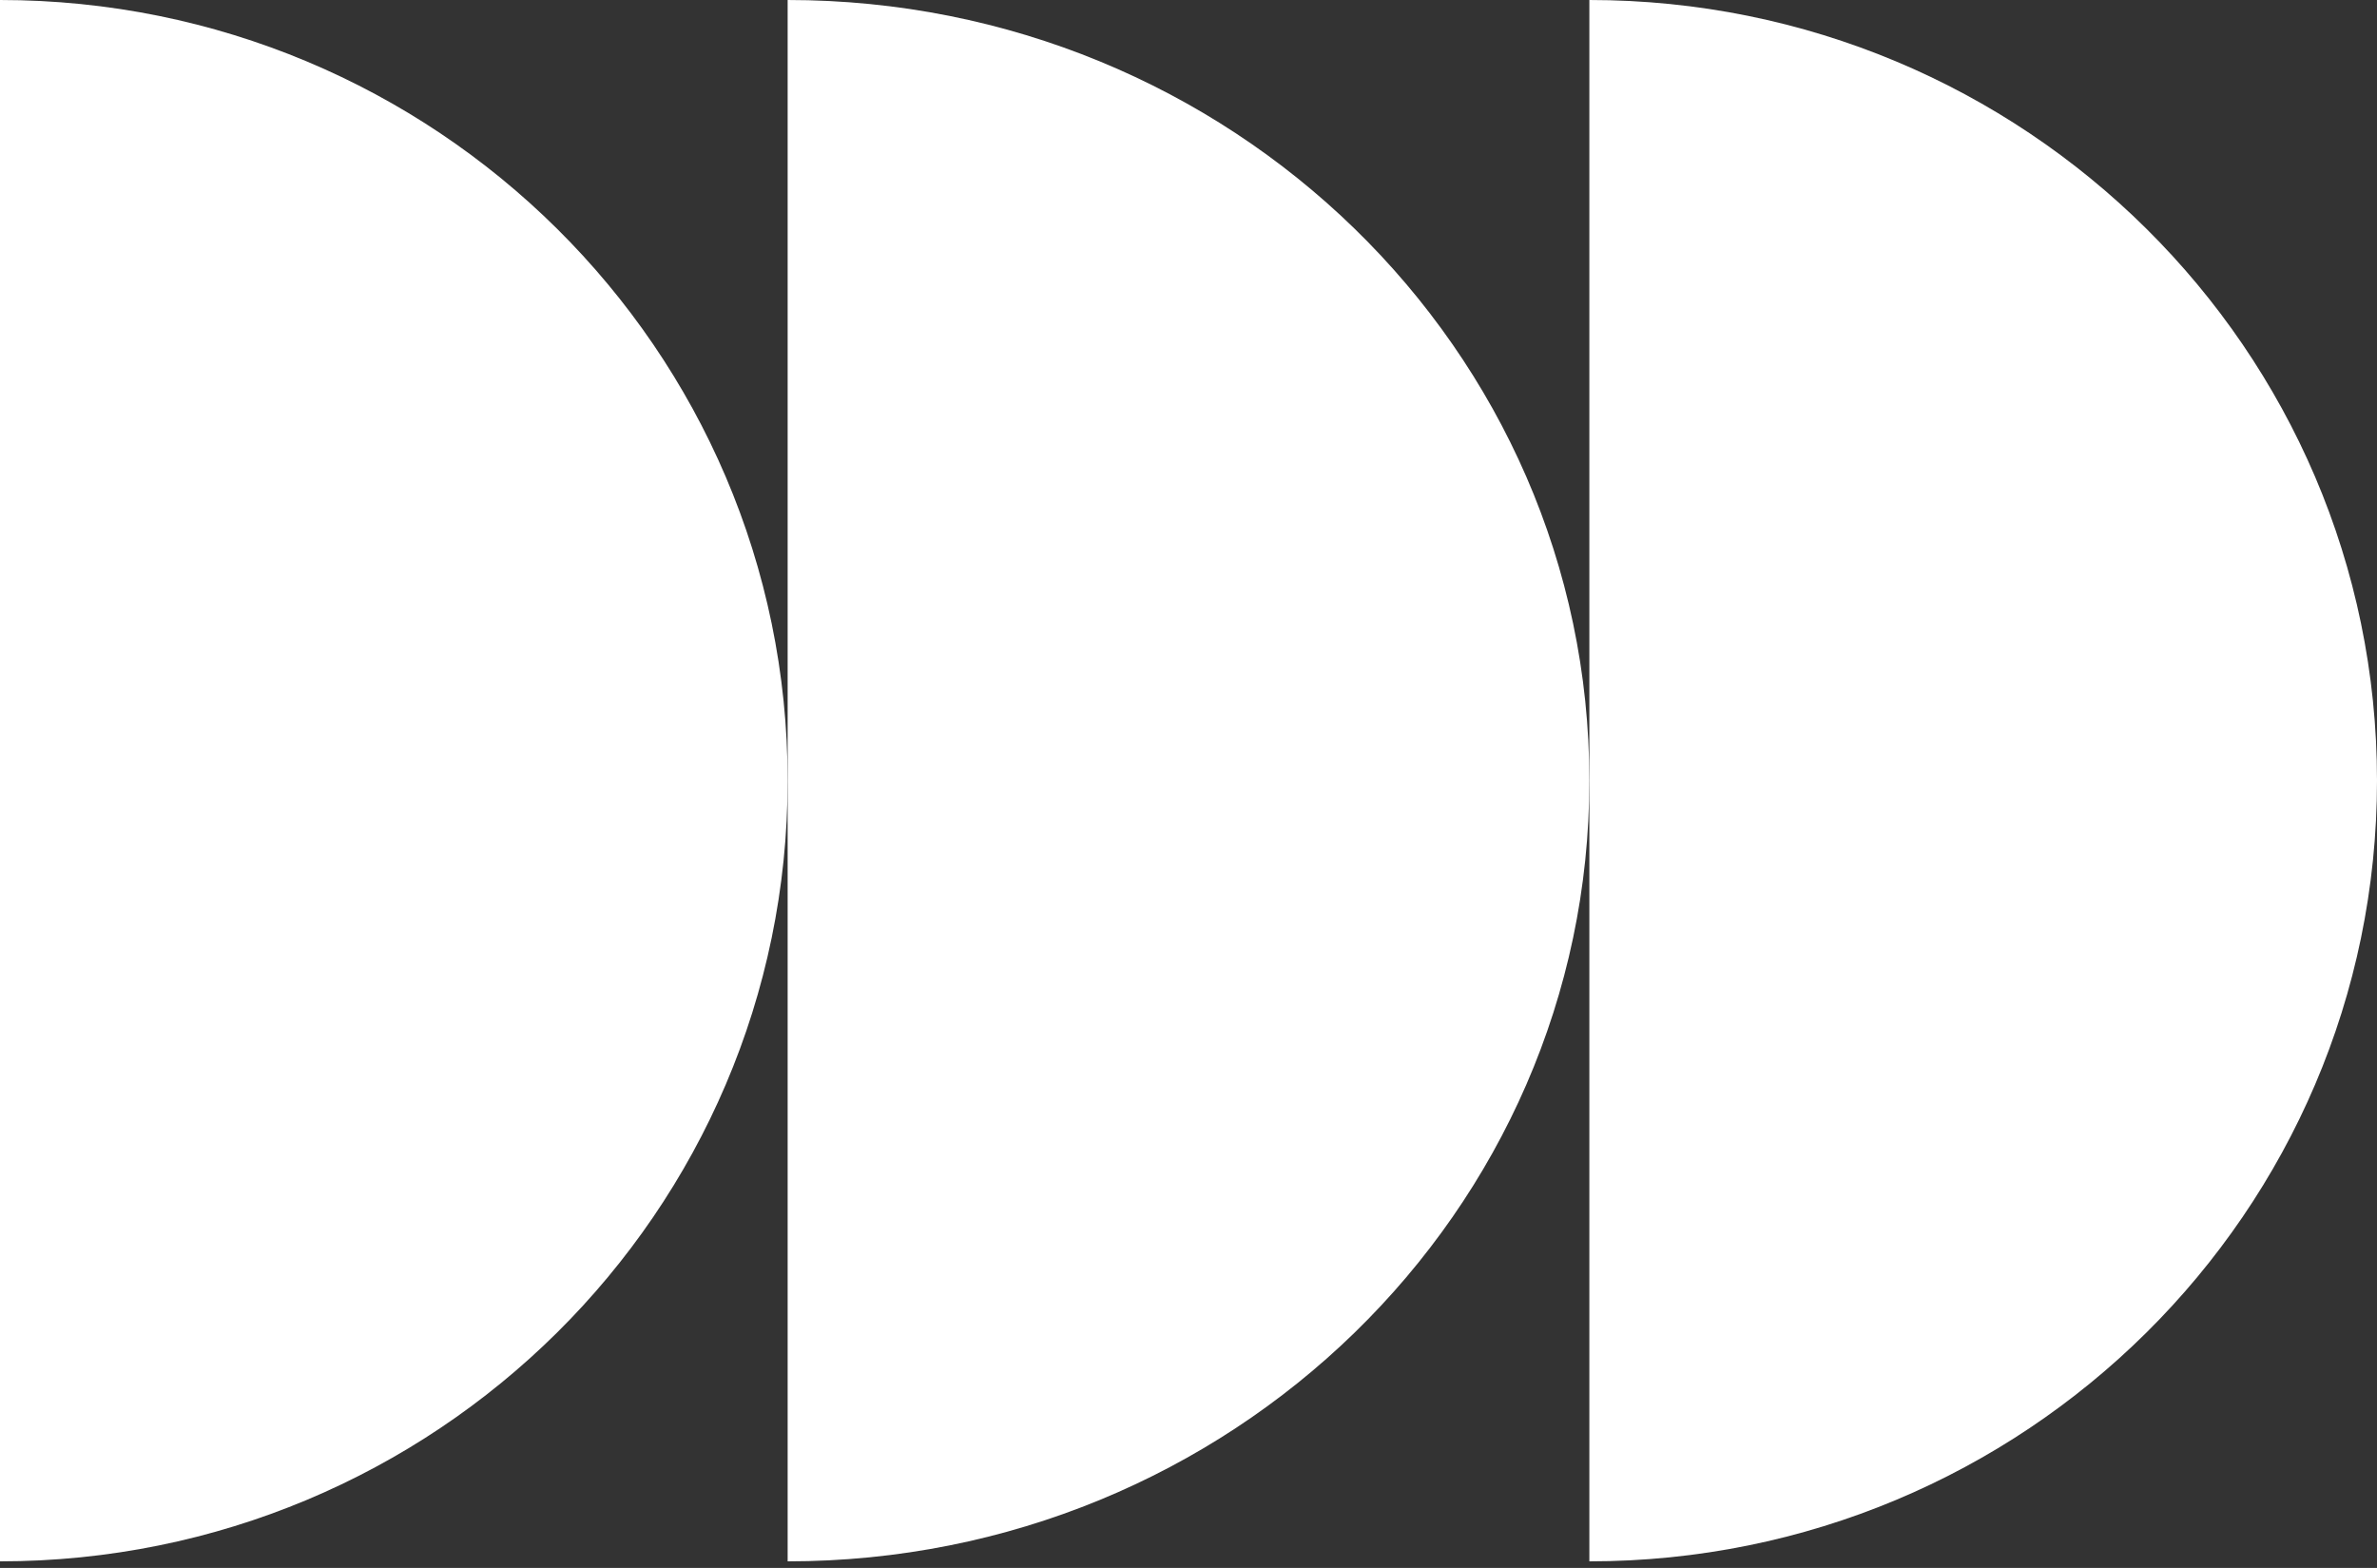
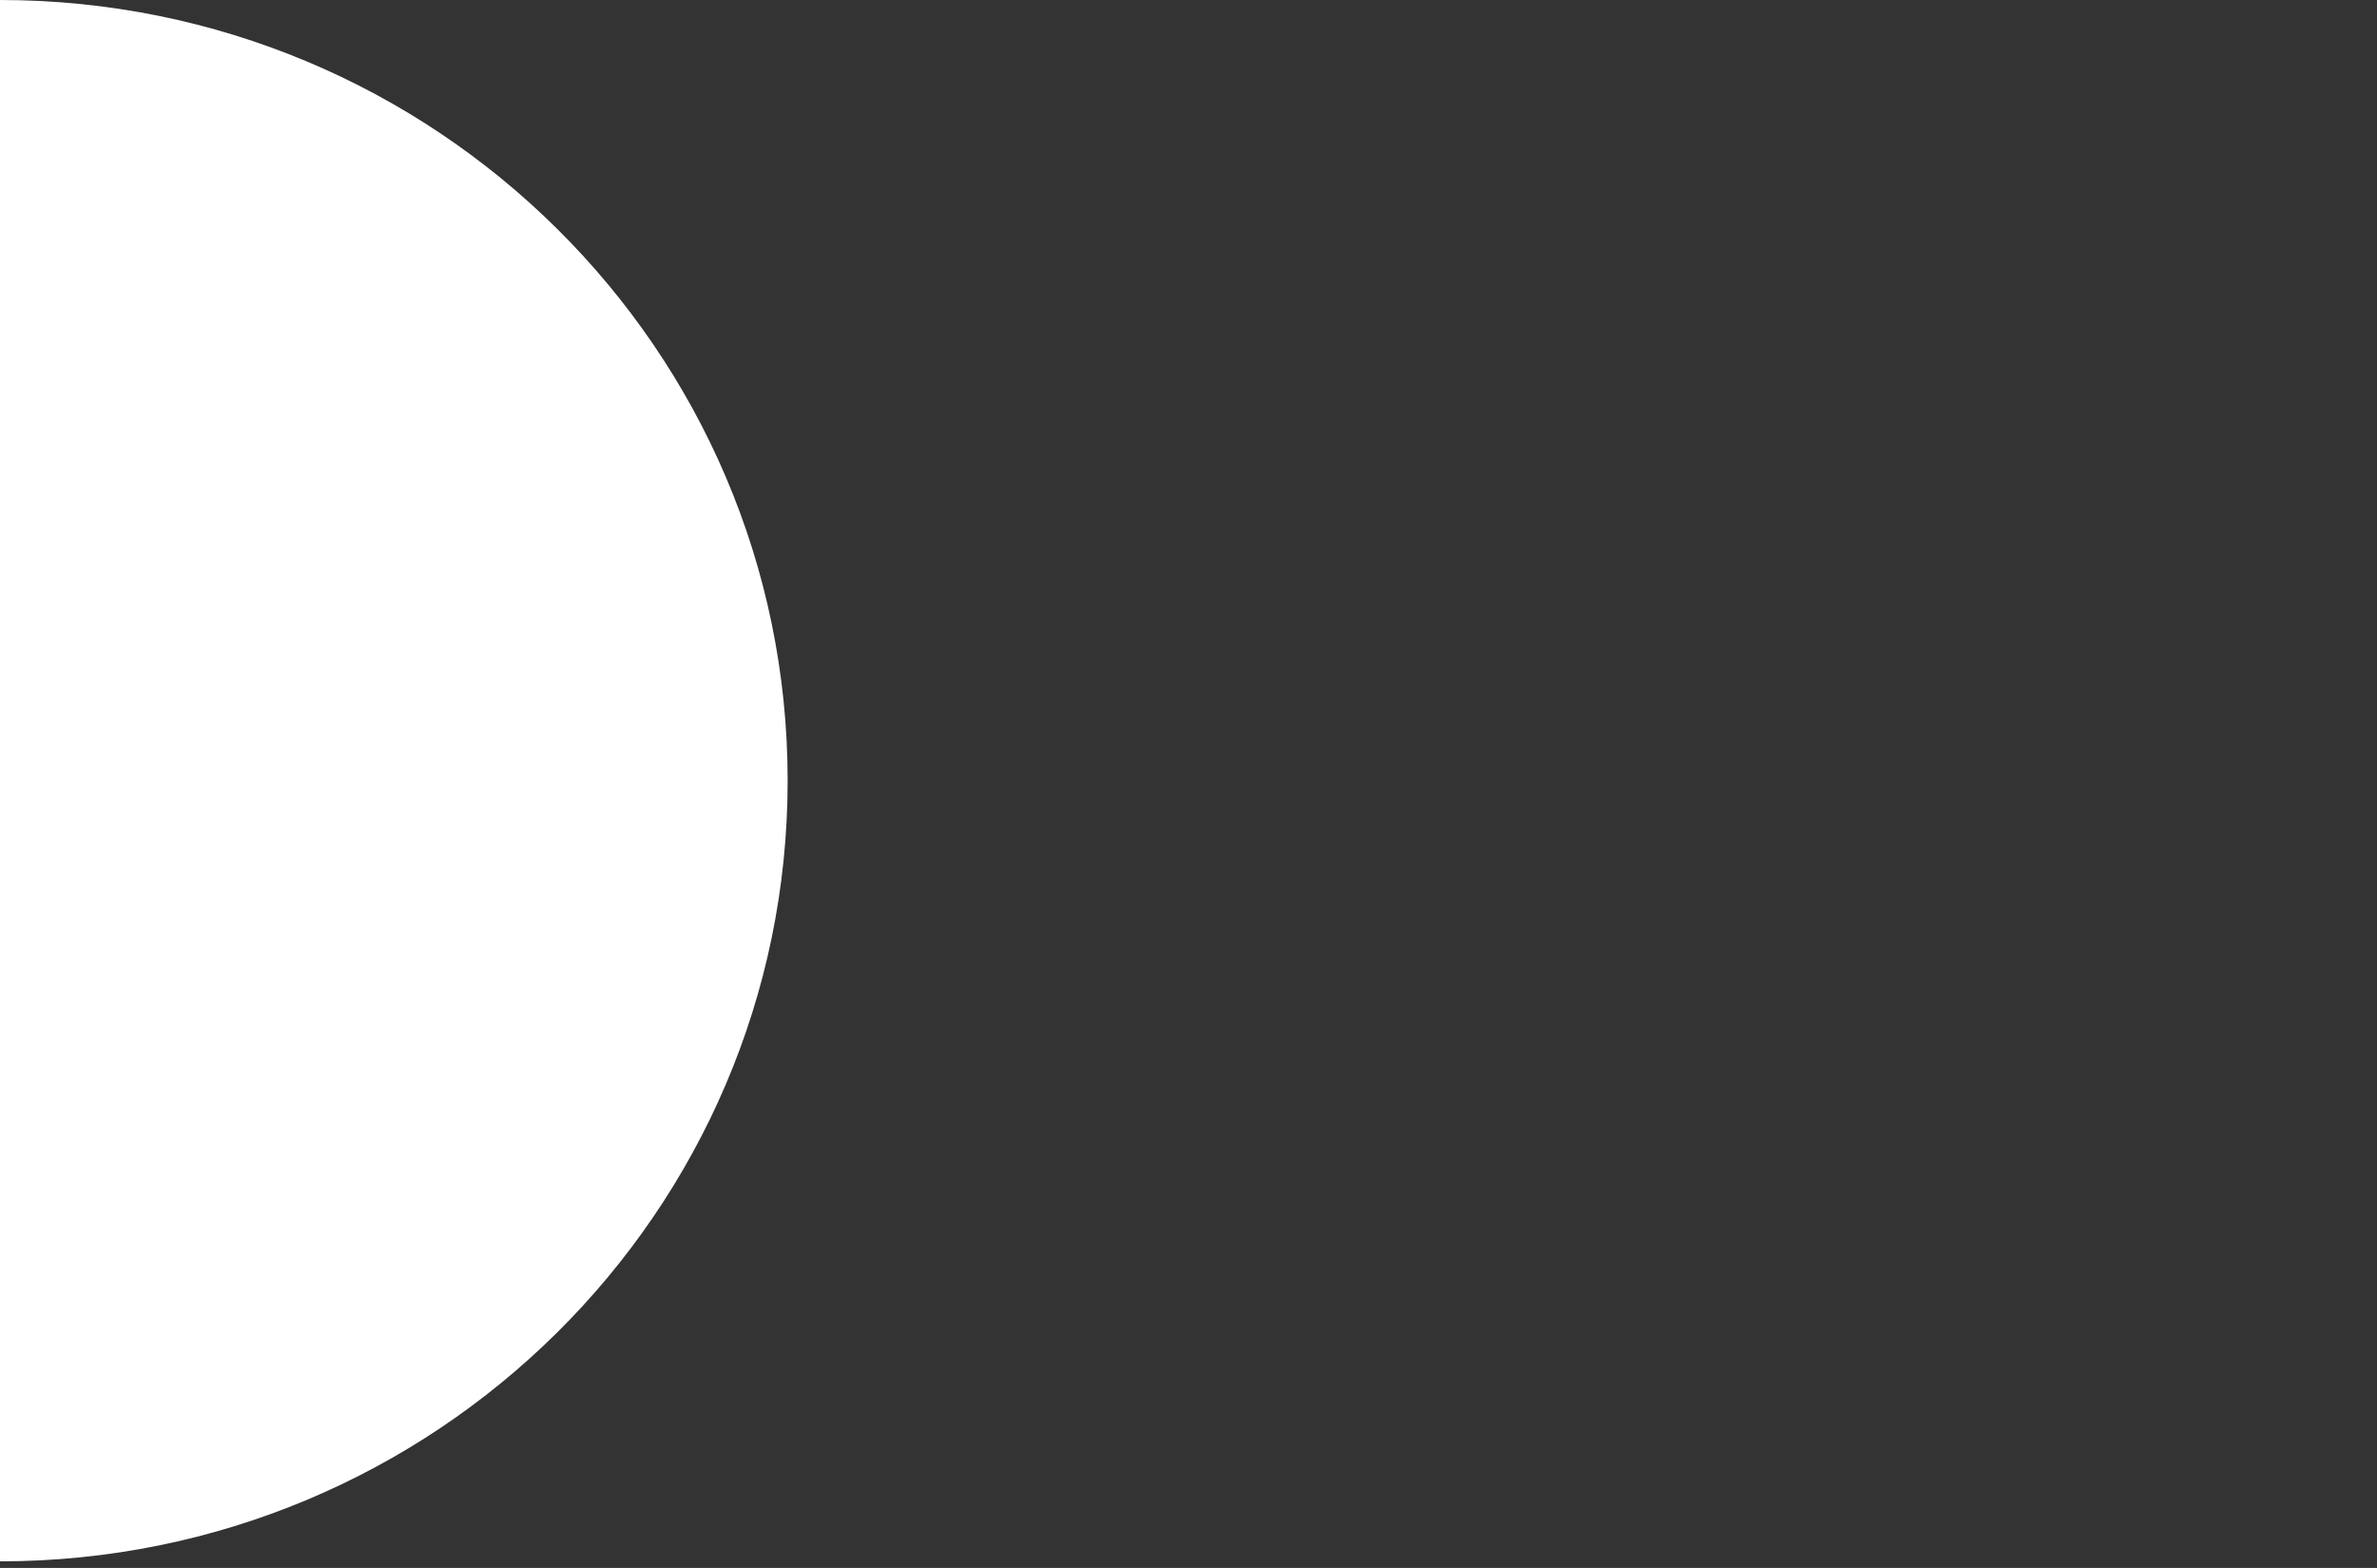
<svg xmlns="http://www.w3.org/2000/svg" width="141" height="93" viewBox="0 0 141 93" fill="none">
  <rect x="0" y="0" width="141" height="93" fill="#333333" stroke="none" />
-   <path d="M94.278 -9.15527e-05V46.305V92.609C120.082 92.609 141 71.878 141 46.305C141 20.731 120.082 -9.15527e-05 94.278 -9.15527e-05Z" fill="white" />
-   <path d="M46.722 -9.15527e-05L46.722 46.305V92.609C72.987 92.609 94.278 71.878 94.278 46.305C94.278 20.731 72.987 -9.15527e-05 46.722 -9.15527e-05Z" fill="white" />
  <path d="M-0 -9.15527e-05L-0 46.305V92.609C25.804 92.609 46.722 71.878 46.722 46.305C46.722 20.731 25.804 -9.15527e-05 -0 -9.15527e-05Z" fill="white" />
</svg>